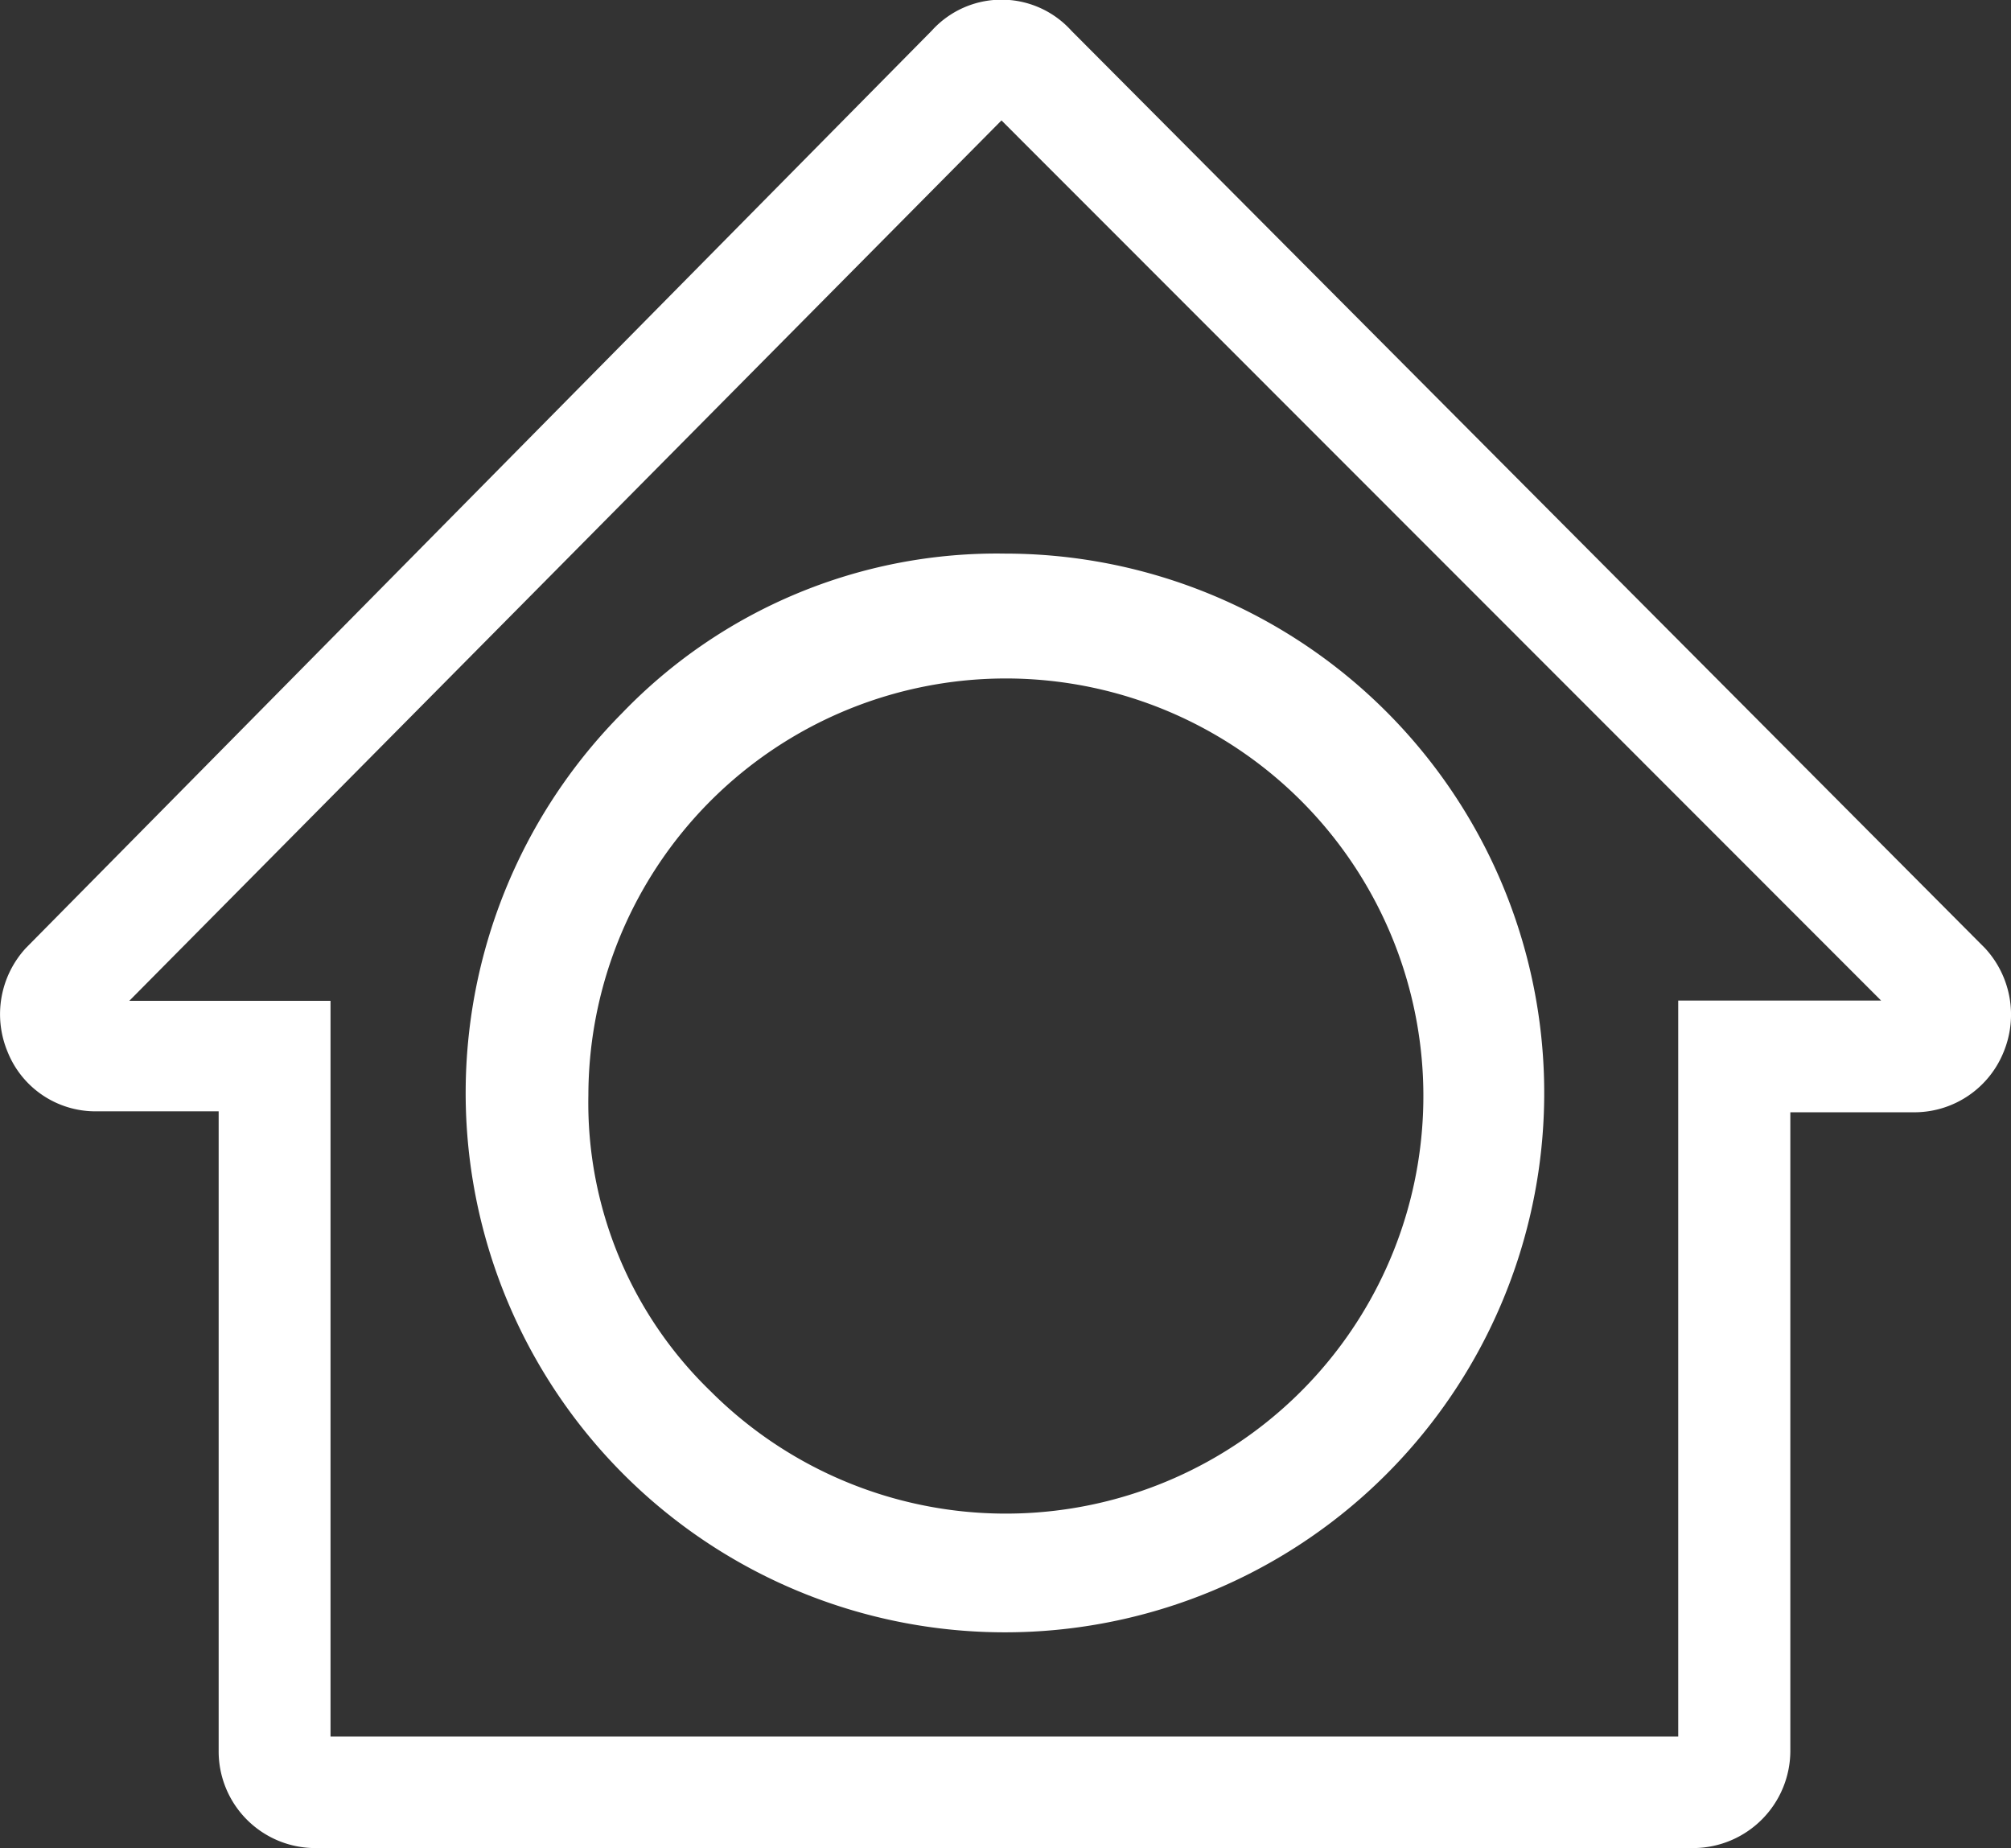
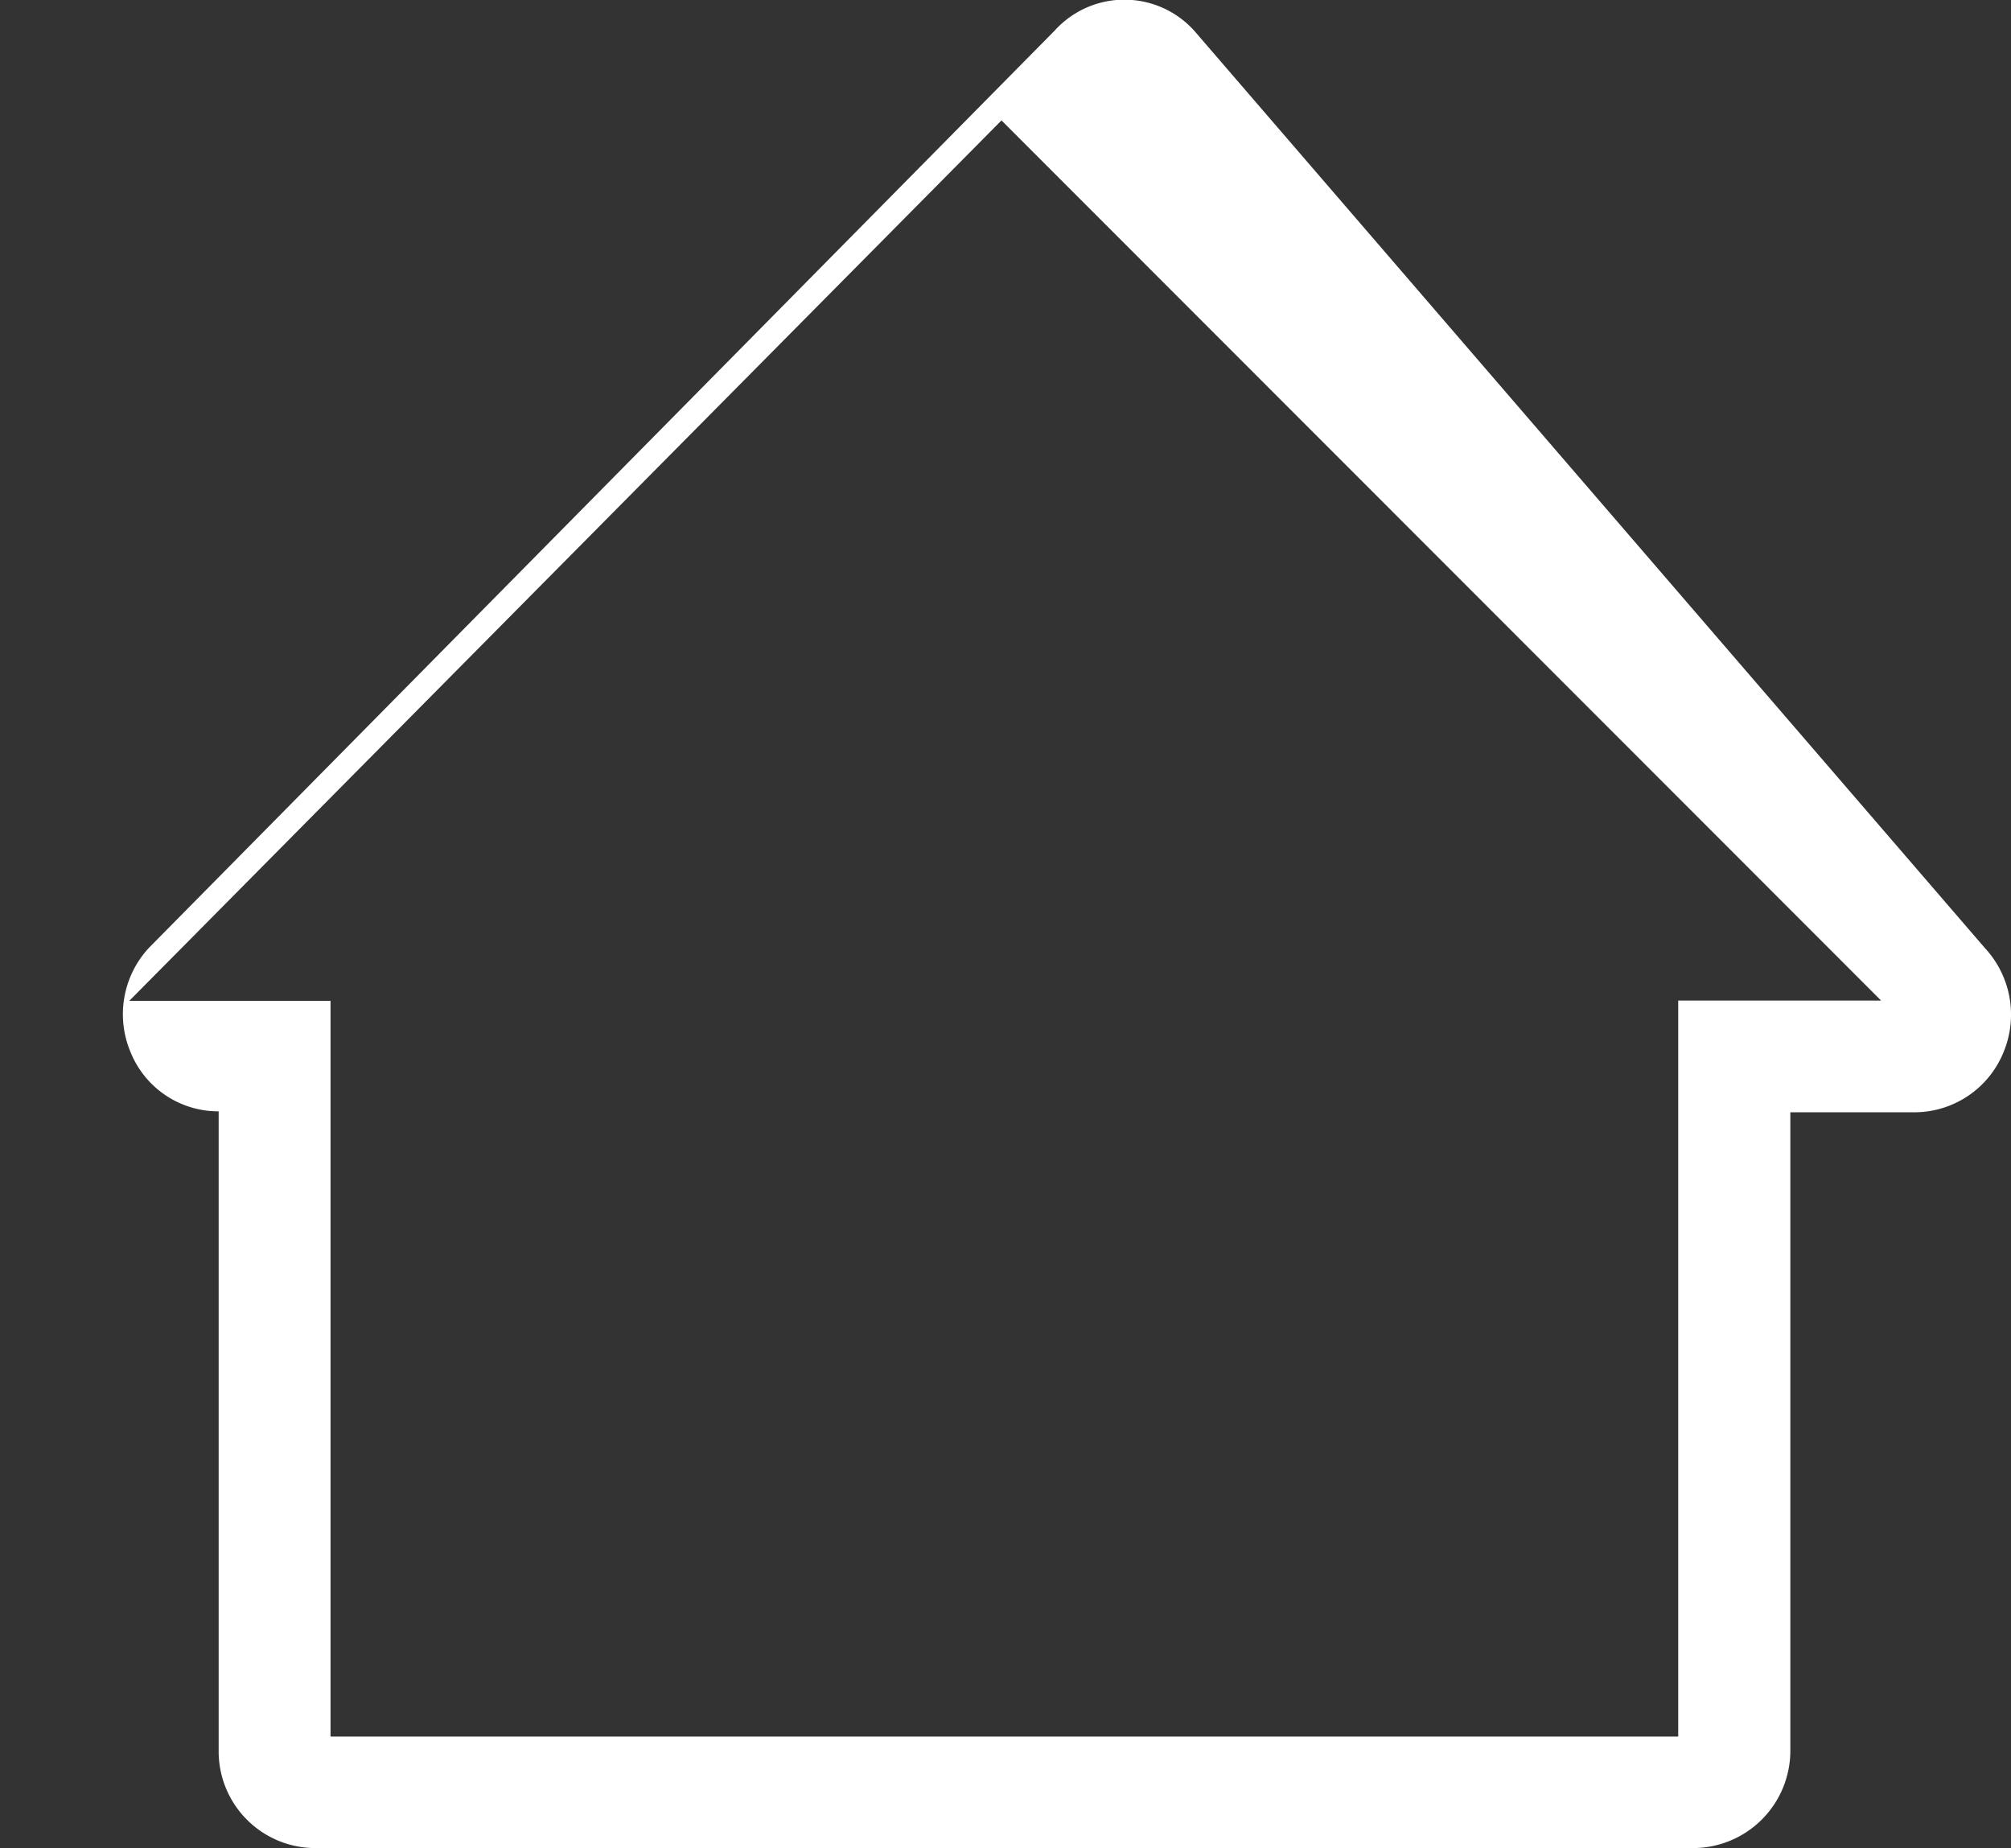
<svg xmlns="http://www.w3.org/2000/svg" width="32.07" height="29.467" viewBox="0 0 32.07 29.467">
  <rect x="0" y="0" width="32.07" height="29.467" fill="#333333" stroke="none" />
  <g id="Grupo_57" data-name="Grupo 57" transform="translate(-1029.872 -56.98)">
    <g id="Grupo_56" data-name="Grupo 56">
      <g id="Grupo_55" data-name="Grupo 55">
        <g id="Layer0_114_MEMBER_1_MEMBER_0_FILL" data-name="Layer0 114 MEMBER 1 MEMBER 0 FILL">
-           <path id="Trazado_184" data-name="Trazado 184" d="M1039.79,68.353a8.6,8.6,0,1,0,6.109-2.546,8.294,8.294,0,0,0-6.109,2.546m-.535,6.091a6.658,6.658,0,1,1,1.95,4.72A6.393,6.393,0,0,1,1039.255,74.444Z" fill="#fff" />
-         </g>
+           </g>
      </g>
    </g>
-     <path id="Trazado_185" data-name="Trazado 185" d="M1056.887,86.447h-22a1.542,1.542,0,0,1-1.528-1.554V74.7H1031.4a1.509,1.509,0,0,1-1.407-.949,1.556,1.556,0,0,1,.294-1.657l14.444-14.625a1.5,1.5,0,0,1,2.226,0L1061.529,72.1a1.561,1.561,0,0,1,.294,1.657,1.535,1.535,0,0,1-1.407.958h-1.993V84.9A1.553,1.553,0,0,1,1056.887,86.447Zm-21.752-1.778h21.5V72.934h3.236L1045.843,58.9l-13.909,14.038h3.209V84.669Z" fill="#fff" />
+     <path id="Trazado_185" data-name="Trazado 185" d="M1056.887,86.447h-22a1.542,1.542,0,0,1-1.528-1.554V74.7a1.509,1.509,0,0,1-1.407-.949,1.556,1.556,0,0,1,.294-1.657l14.444-14.625a1.5,1.5,0,0,1,2.226,0L1061.529,72.1a1.561,1.561,0,0,1,.294,1.657,1.535,1.535,0,0,1-1.407.958h-1.993V84.9A1.553,1.553,0,0,1,1056.887,86.447Zm-21.752-1.778h21.5V72.934h3.236L1045.843,58.9l-13.909,14.038h3.209V84.669Z" fill="#fff" />
  </g>
</svg>